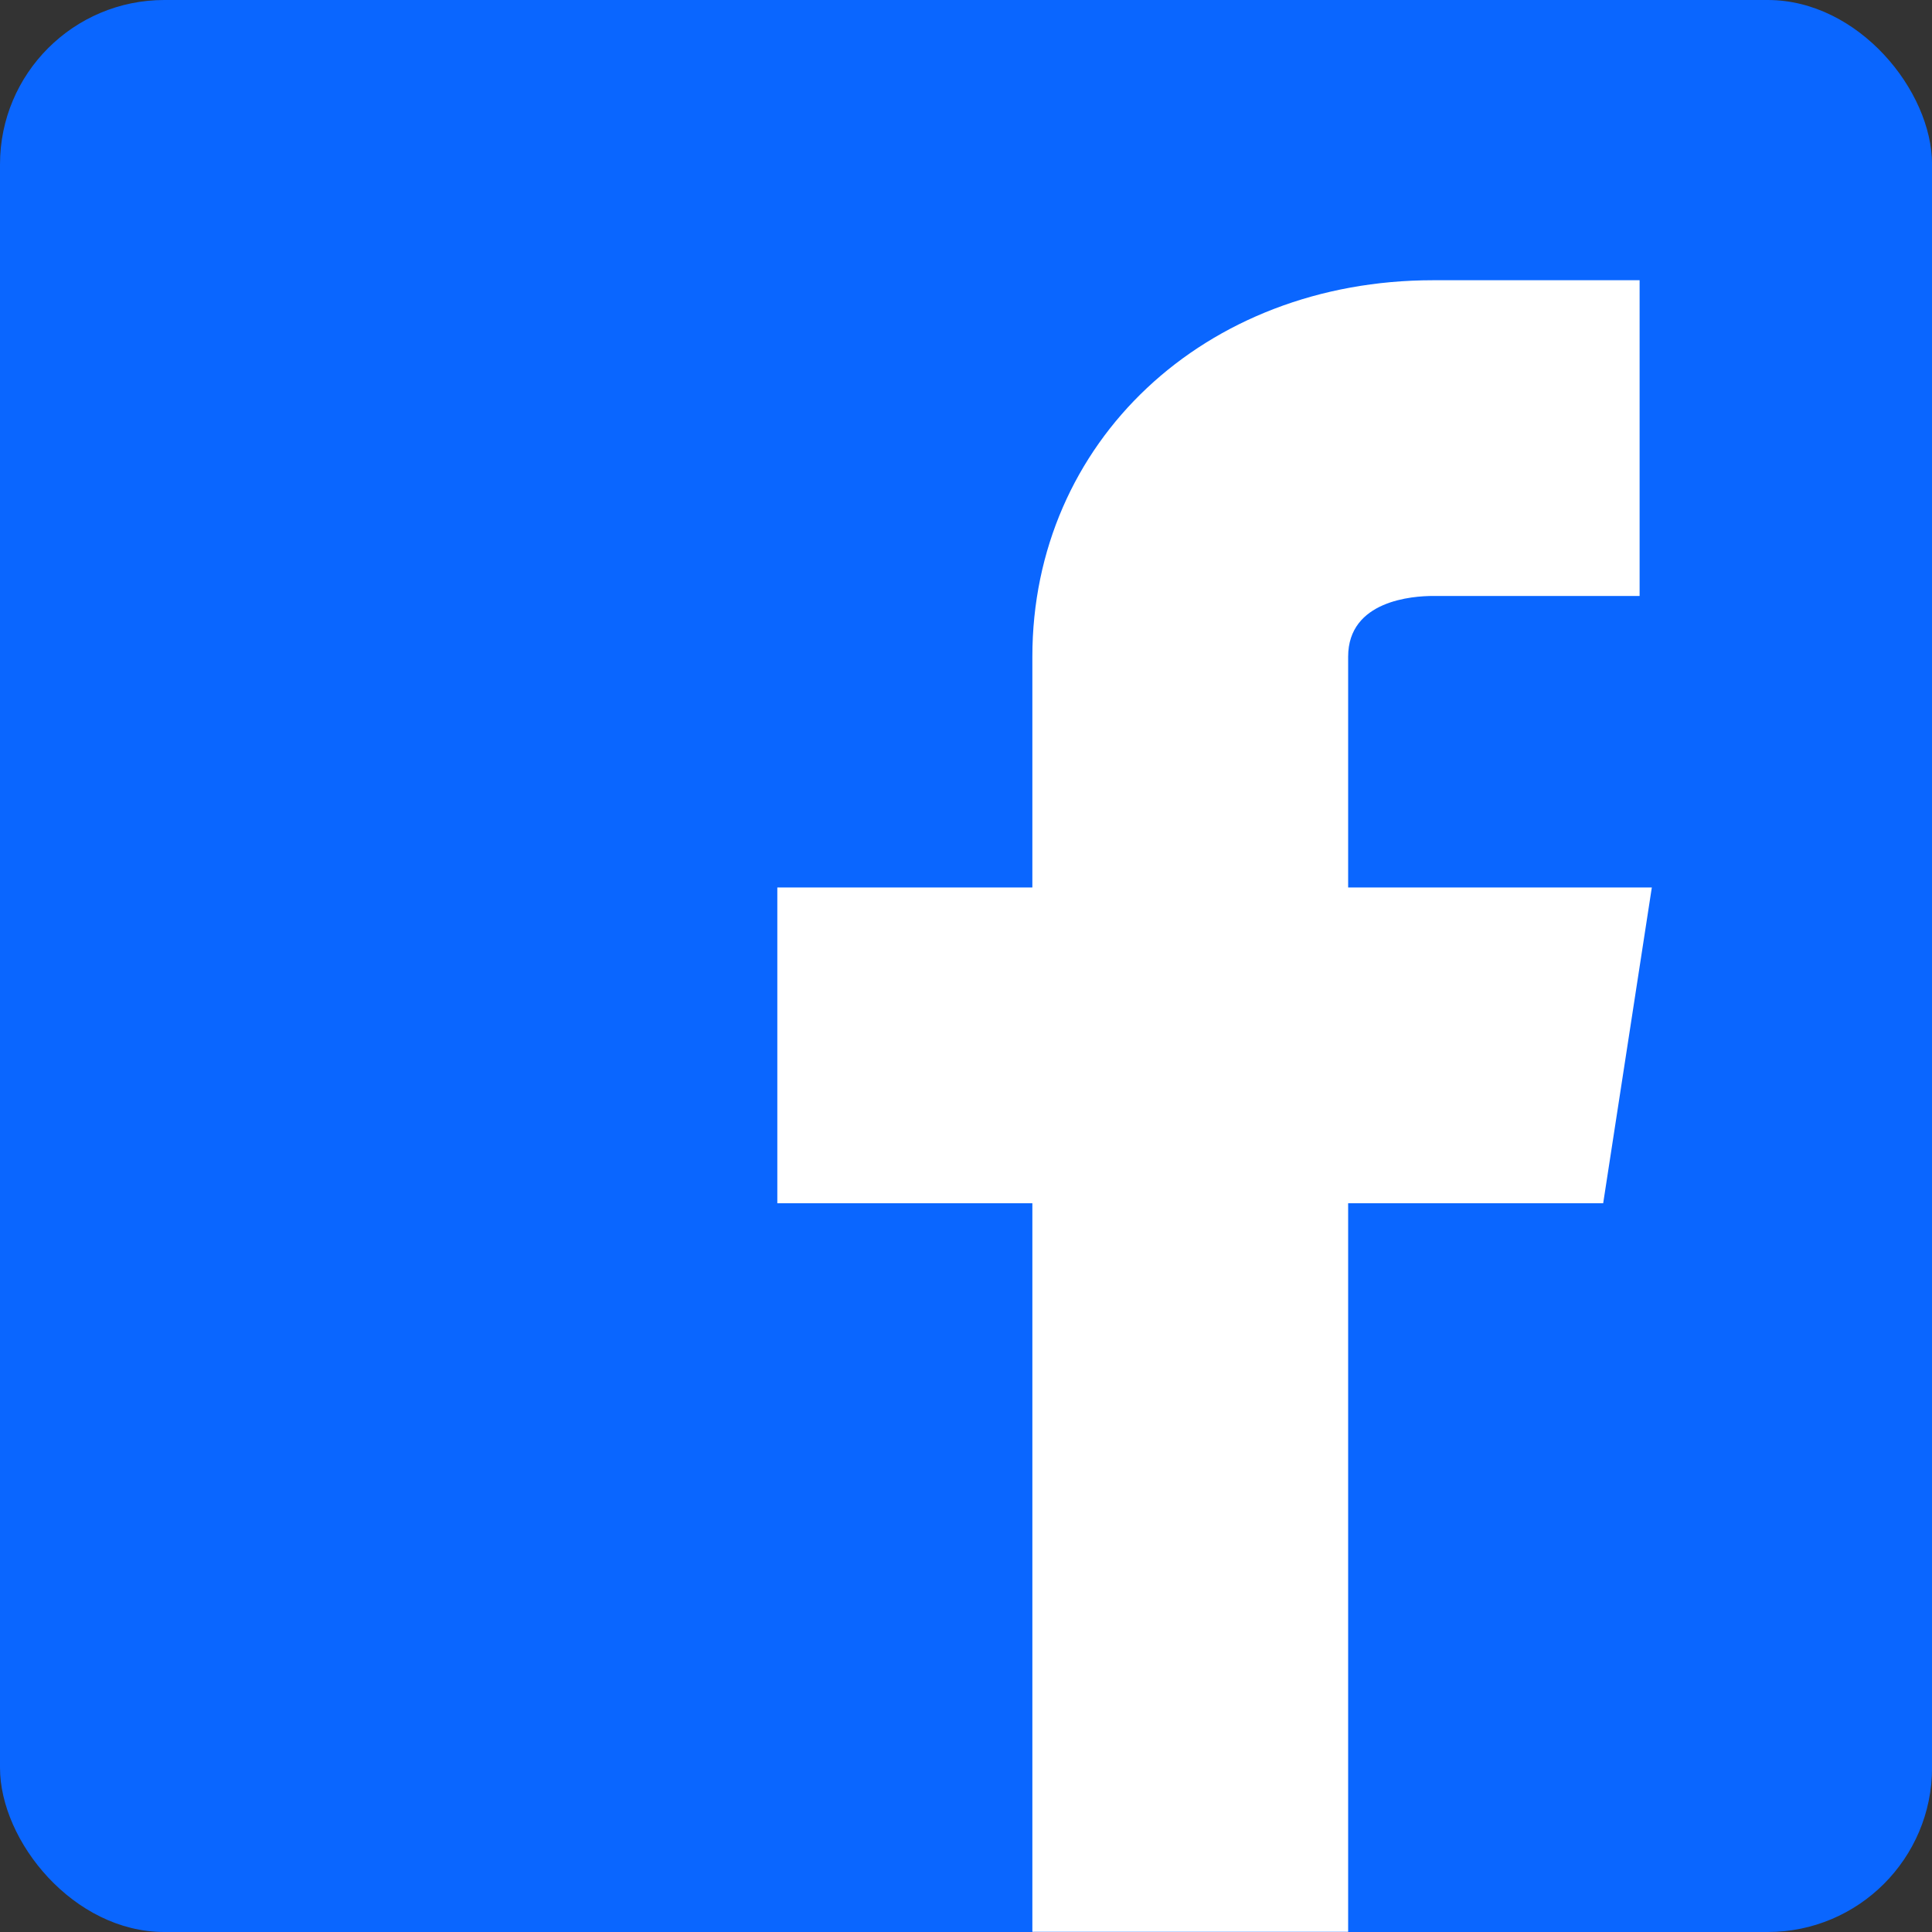
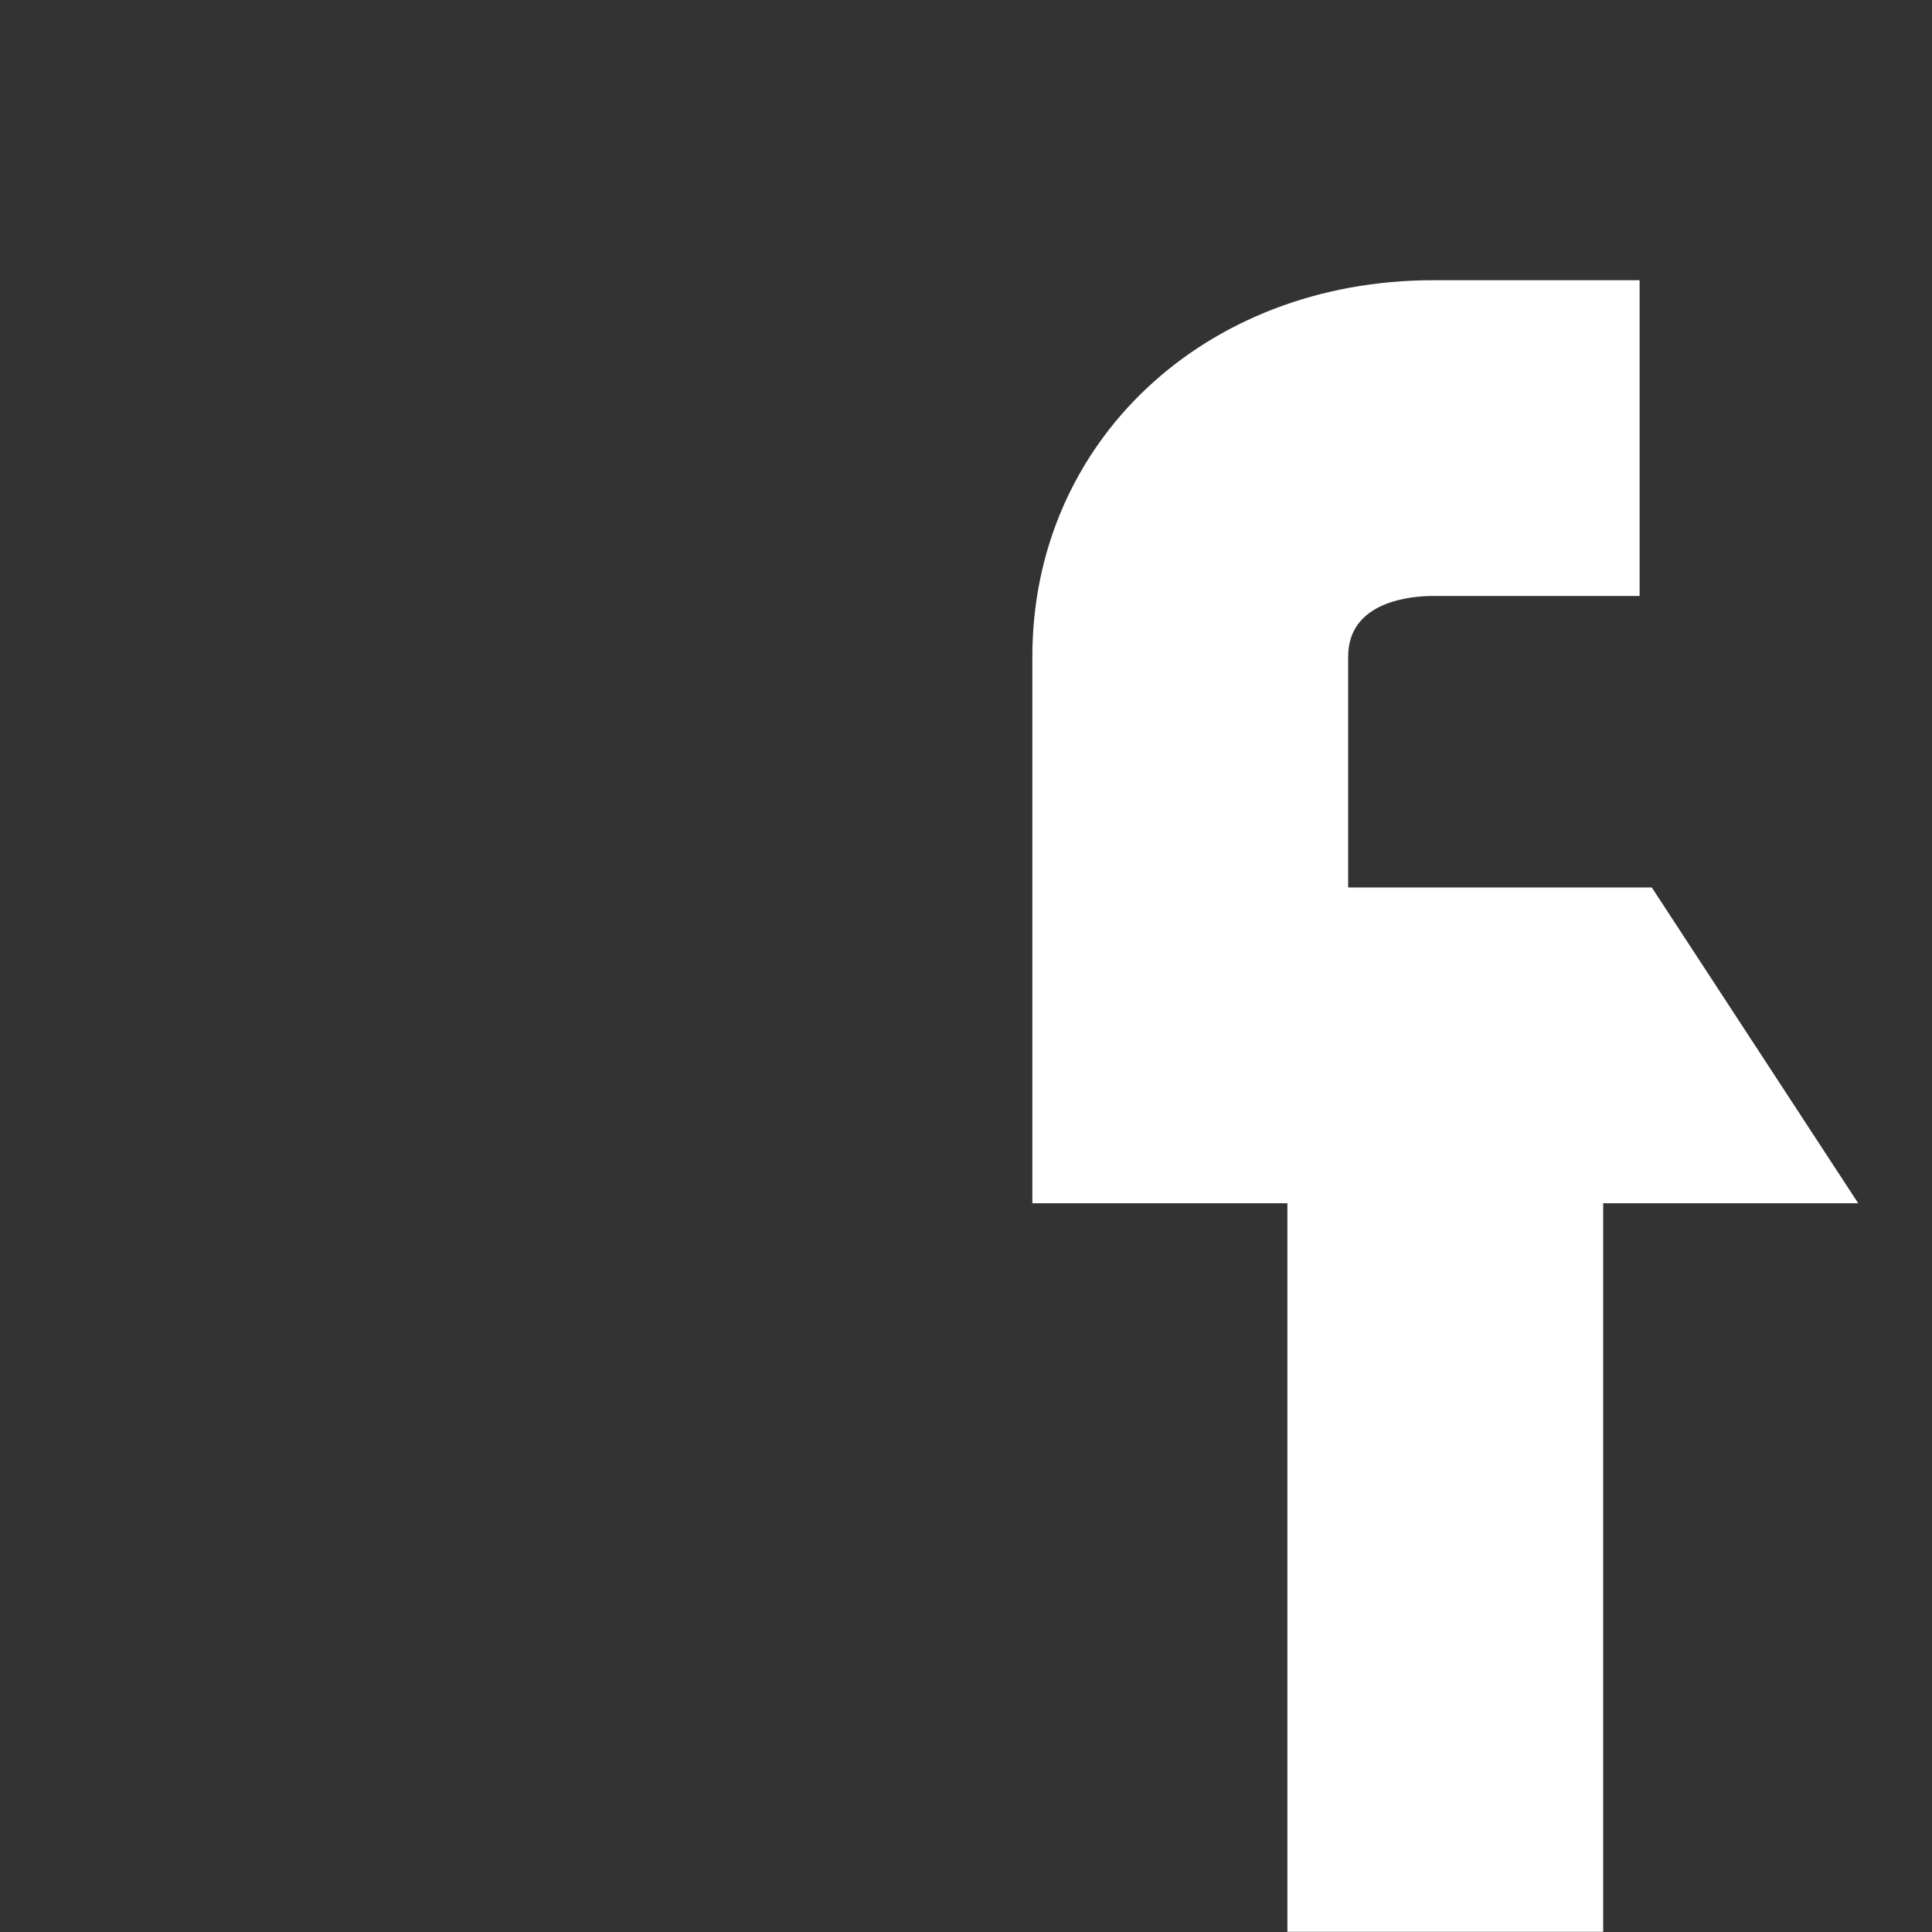
<svg xmlns="http://www.w3.org/2000/svg" id="_4102573_applications_facebook_media_social_icon" data-name="4102573_applications_facebook_media_social_icon" width="35.271" height="35.271" viewBox="0 0 35.271 35.271">
  <rect x="0" y="0" width="35.271" height="35.271" fill="#333333" stroke="none" />
-   <rect id="Rectangle_1246" data-name="Rectangle 1246" width="35.272" height="35.271" rx="3" transform="translate(0 0)" fill="#0a66ff" />
-   <path id="Path_7437" data-name="Path 7437" d="M41.565,20.686H36.021V16.473c0-1.031,1.186-1.109,1.552-1.109h3.769V9.6H37.573c-4.174,0-7.317,2.954-7.317,6.873v4.213H25.6v5.765h4.656v13.3h5.765v-13.3h4.656Z" transform="translate(-11.409 -4.484)" fill="#fff" />
+   <path id="Path_7437" data-name="Path 7437" d="M41.565,20.686H36.021V16.473c0-1.031,1.186-1.109,1.552-1.109h3.769V9.6H37.573c-4.174,0-7.317,2.954-7.317,6.873v4.213v5.765h4.656v13.3h5.765v-13.3h4.656Z" transform="translate(-11.409 -4.484)" fill="#fff" />
</svg>